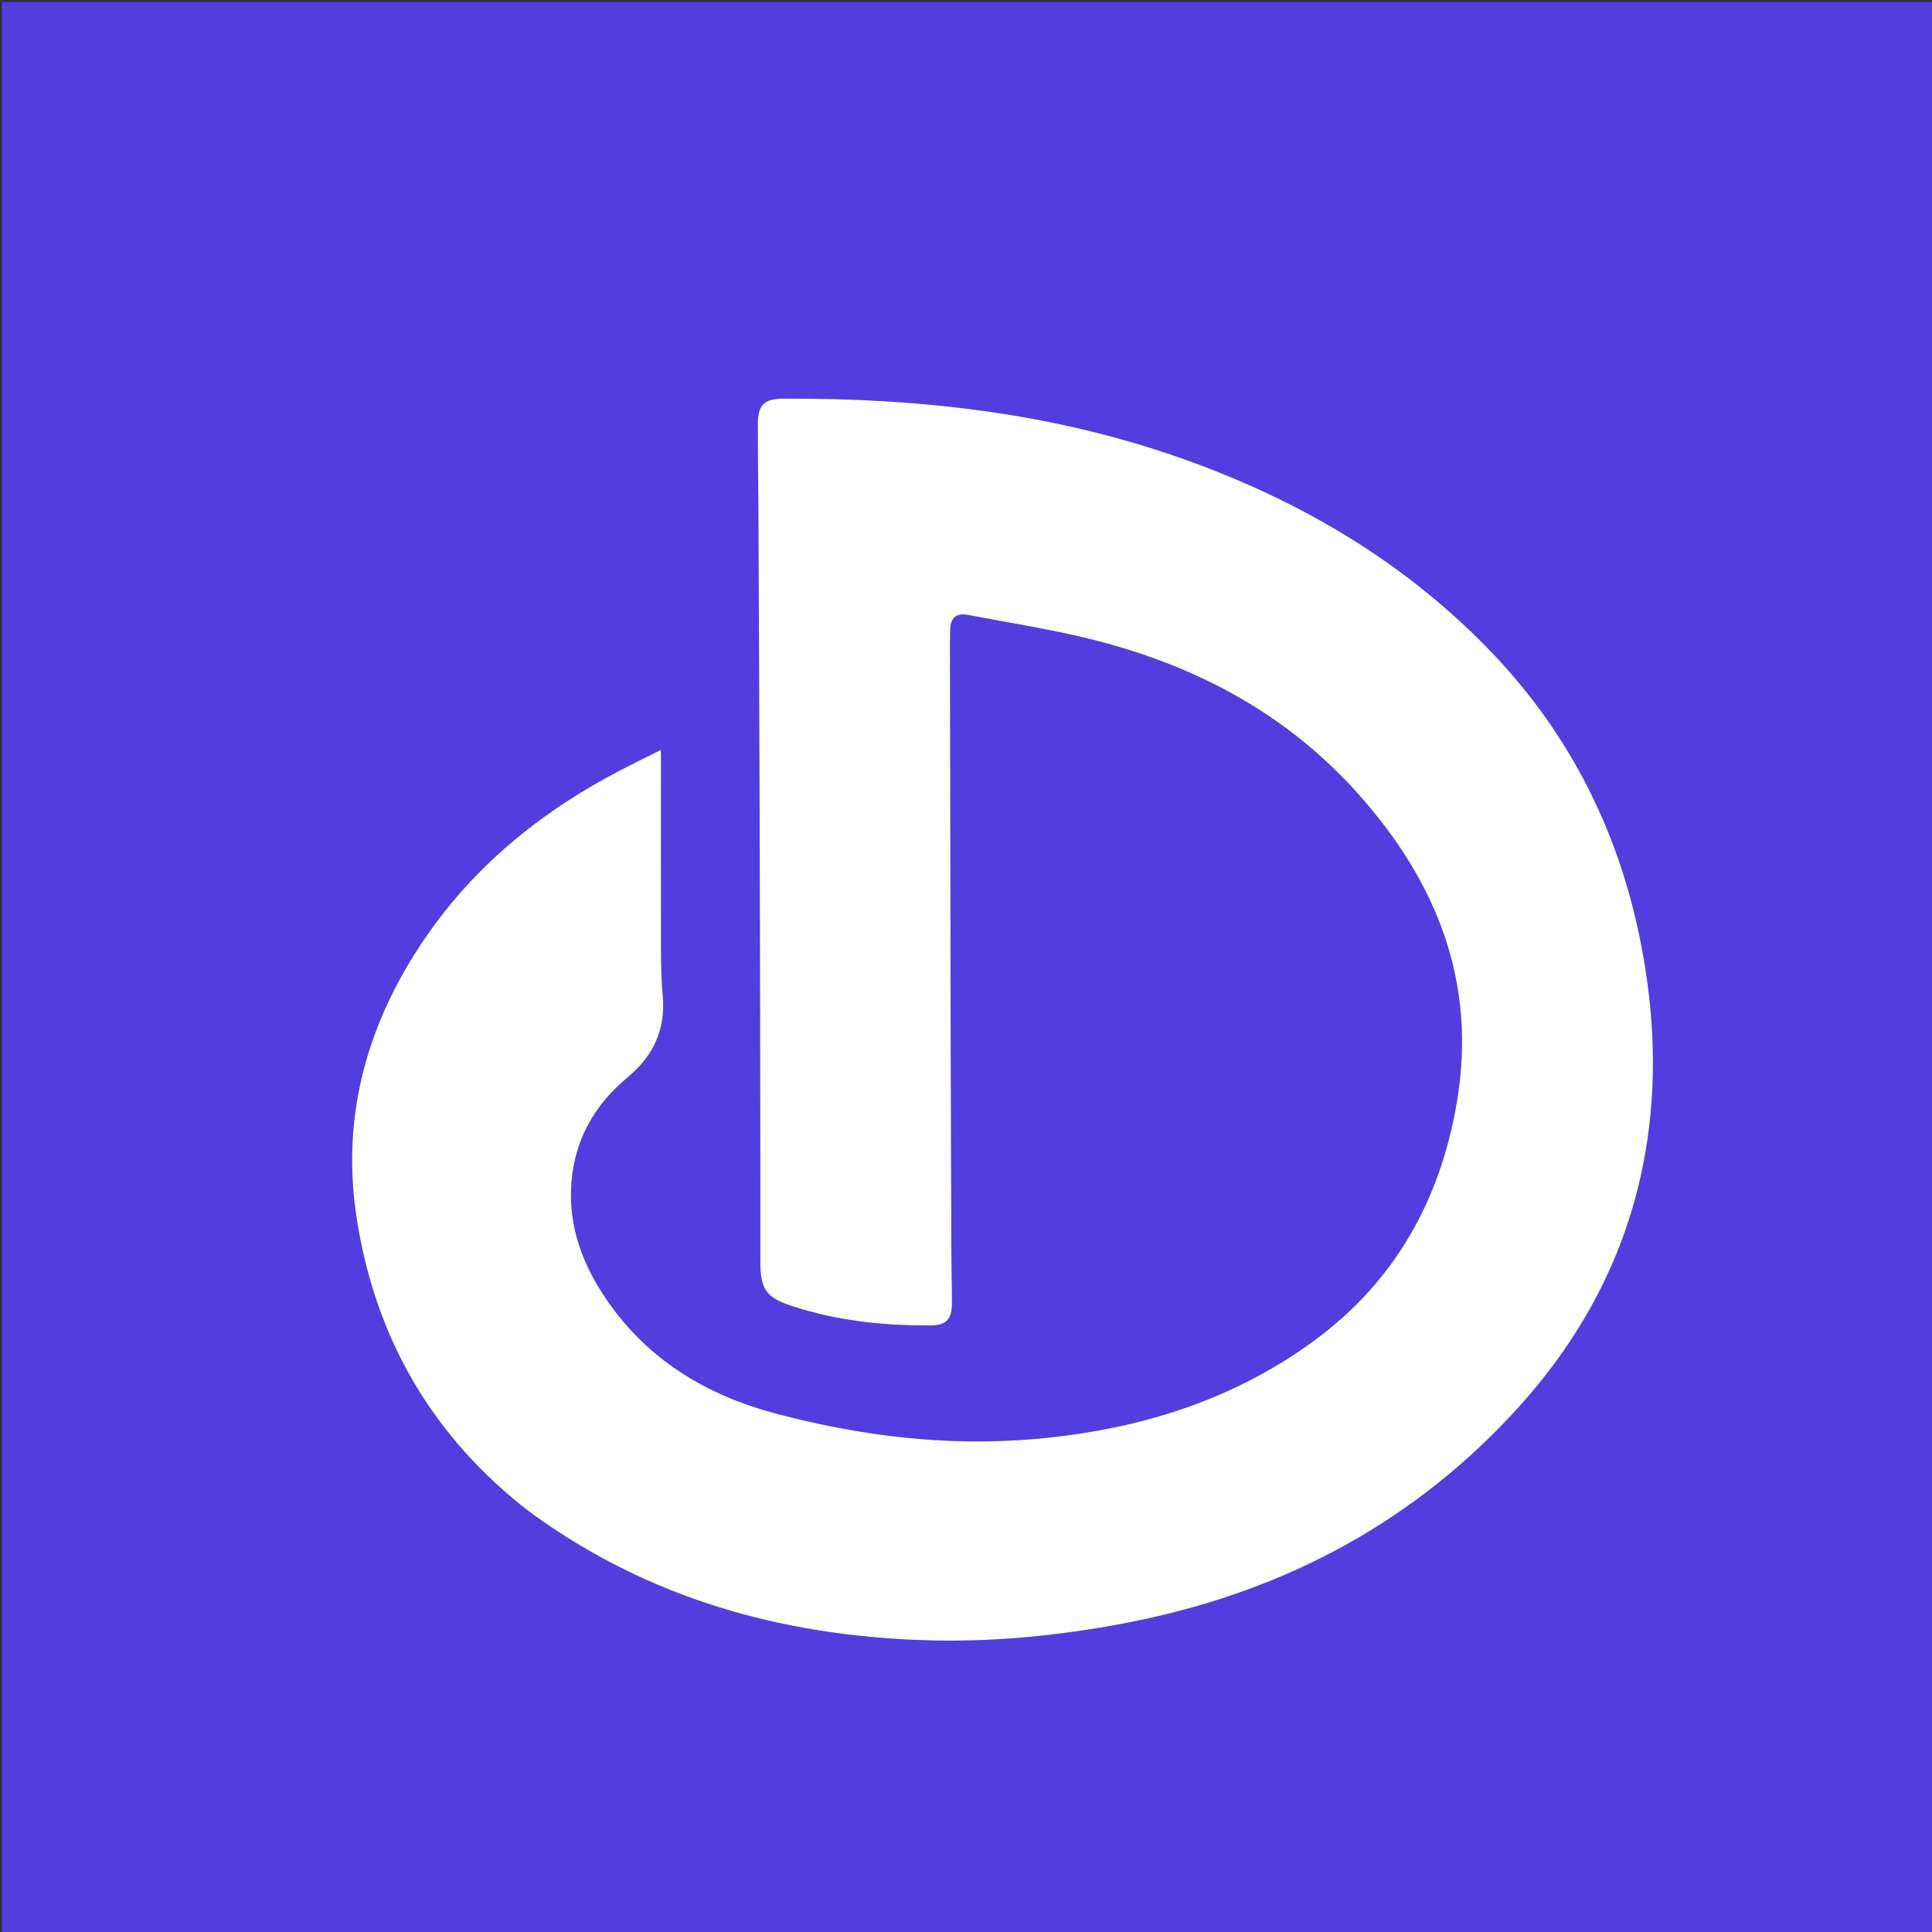
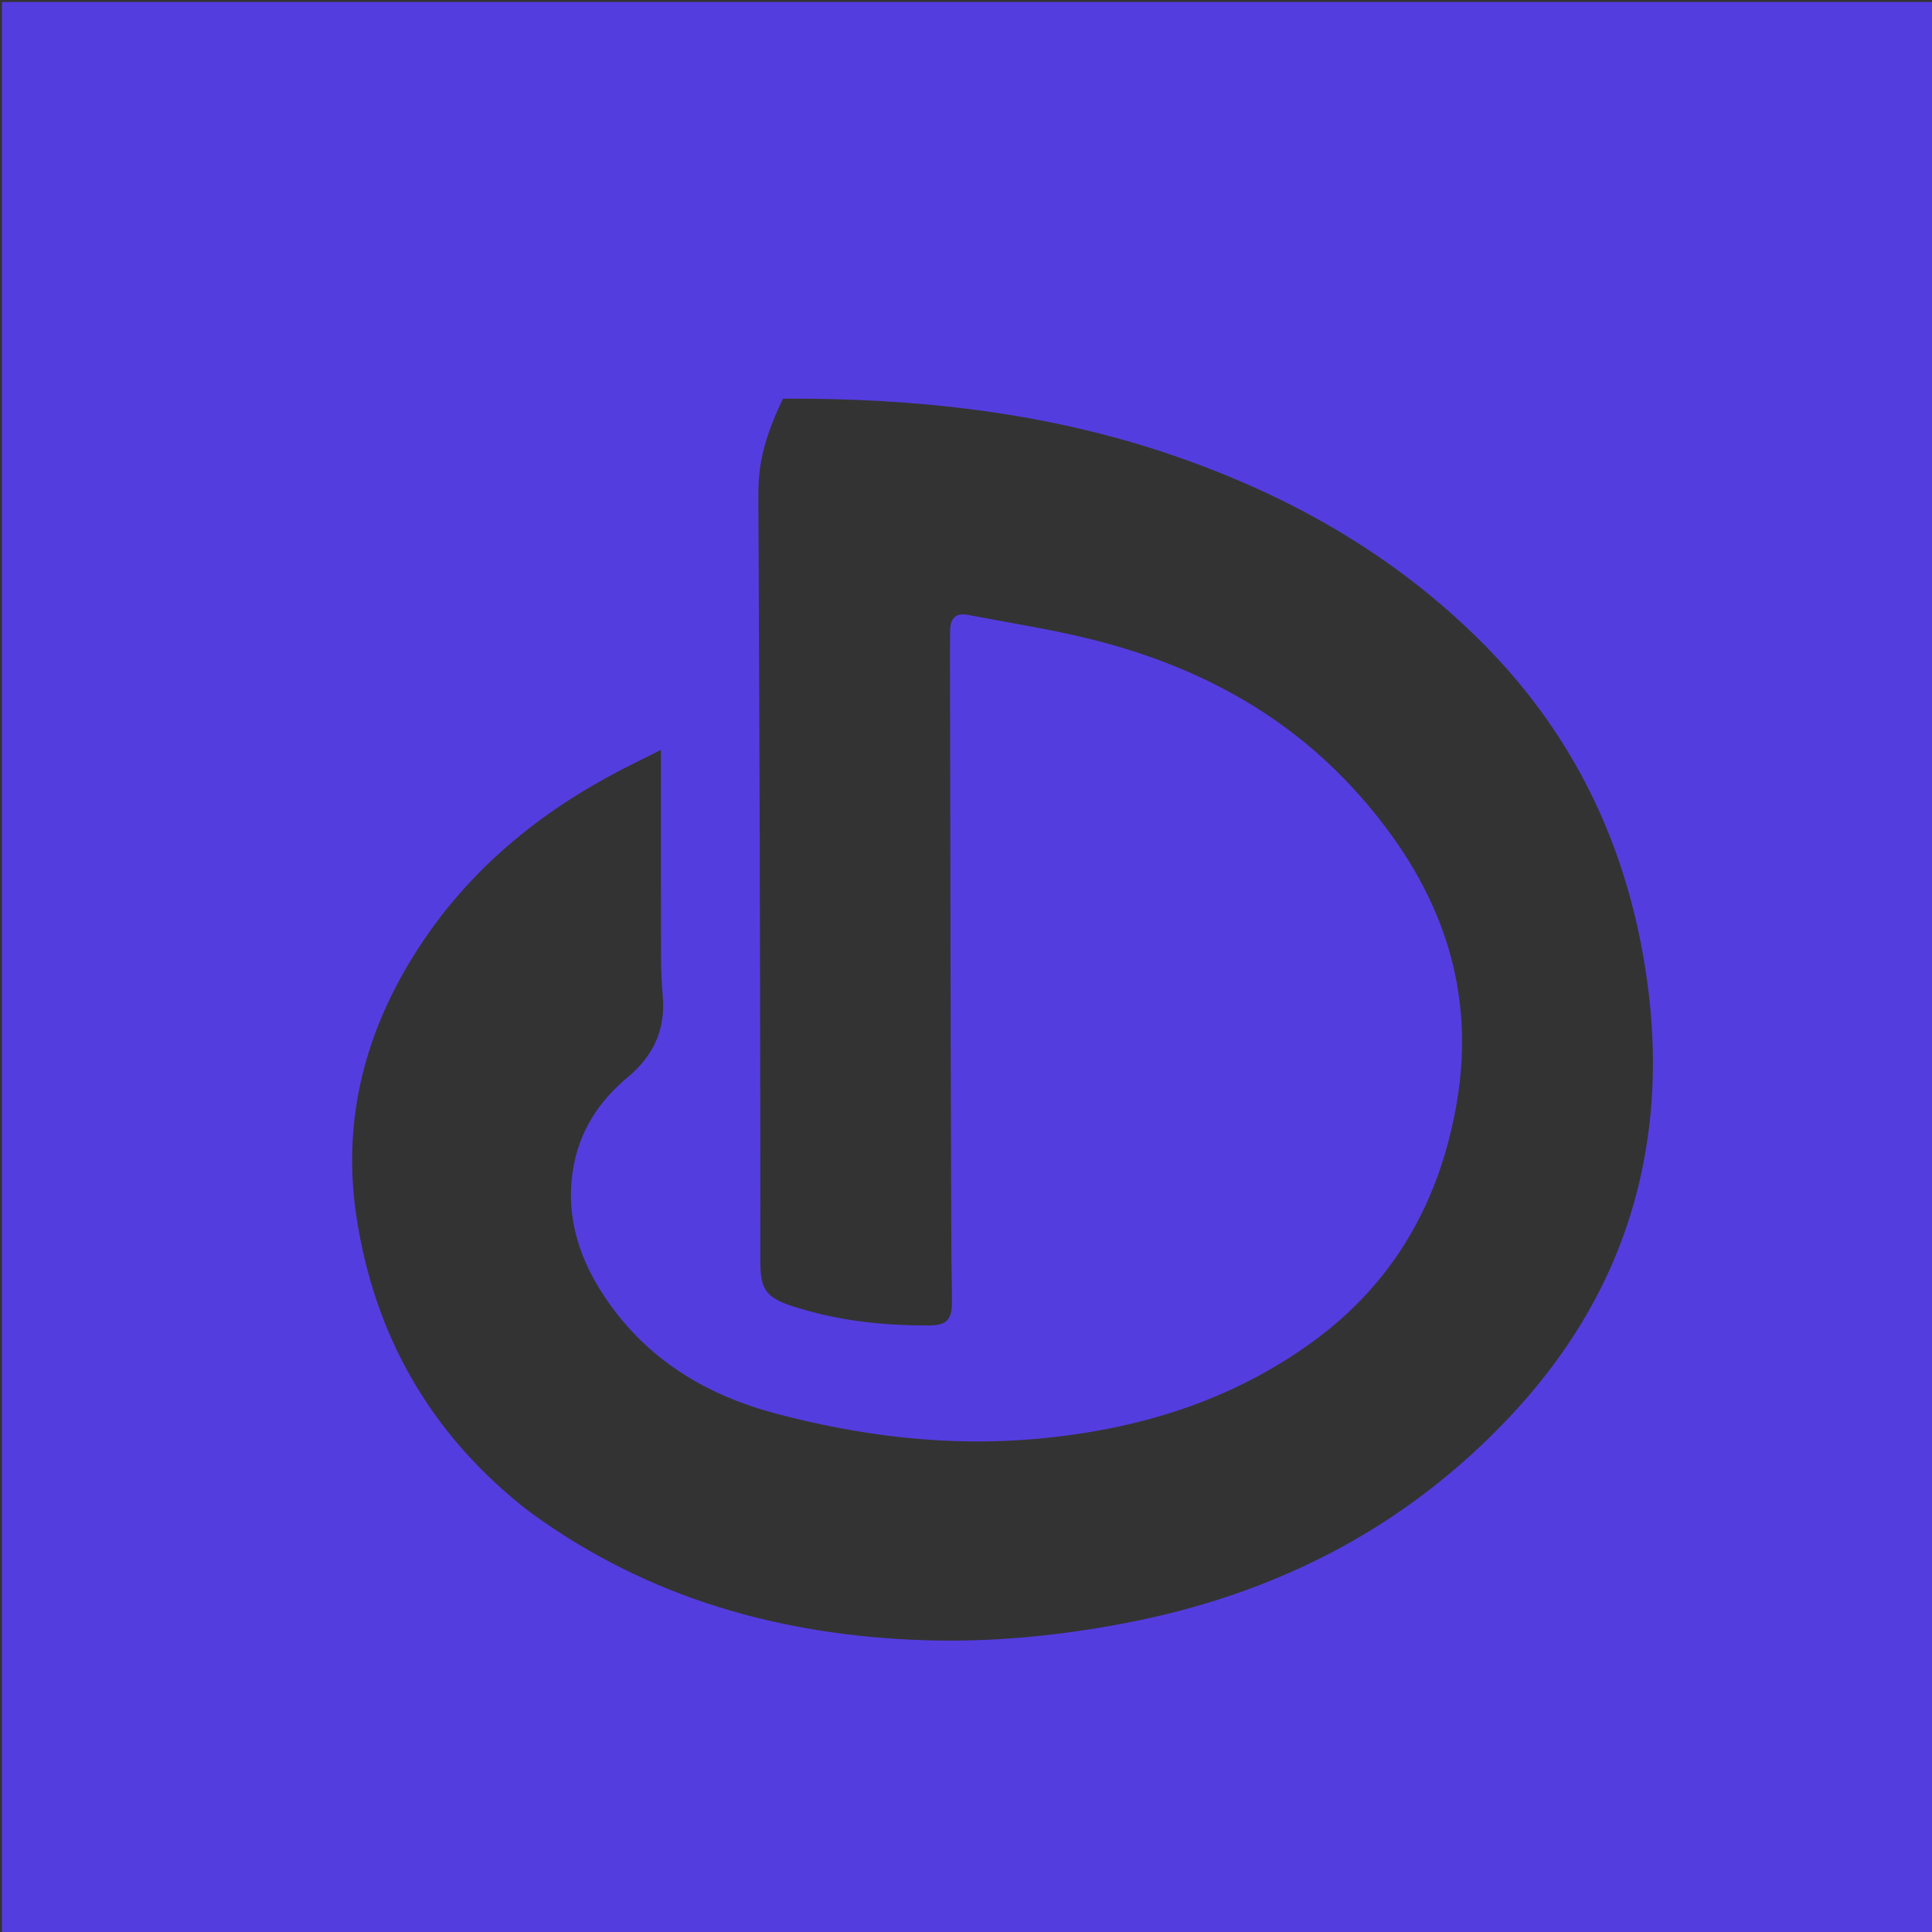
<svg xmlns="http://www.w3.org/2000/svg" version="1.1" id="Layer_1" x="0px" y="0px" width="100%" viewBox="0 0 988 988" enable-background="new 0 0 988 988" xml:space="preserve">
  <rect x="0" y="0" width="988" height="988" fill="#333333" stroke="none" />
-   <path fill="#543DDF" opacity="1" stroke="none" d=" M457,989   C304.667,989 152.833,989 1,989   C1,659.667 1,330.333 1,1   C330.333,1 659.667,1 989,1   C989,330.333 989,659.667 989,989   C811.833,989 634.667,989 457,989  M266.079,769.429   C268.056,770.956 269.994,772.536 272.015,774.002   C331.706,817.332 399.323,836.339 472.198,838.771   C506.775,839.925 541.051,836.595 575.031,830.115   C652.018,815.433 718.695,781.518 772.601,723.963   C808.139,686.019 832.101,642.038 841.231,590.459   C847.674,554.056 846.121,517.829 838.983,481.721   C827.402,423.141 801.076,372.223 759.044,329.731   C714.131,284.325 660.116,253.58 600.092,232.966   C535.39,210.747 468.43,203.532 400.414,203.871   C390.71,203.92 387.565,207.149 387.534,216.922   C387.492,230.582 387.761,244.242 387.822,257.902   C388.062,311.557 388.319,365.212 388.48,418.867   C388.65,475.86 388.726,532.852 388.825,589.845   C388.857,608.344 388.826,626.843 388.832,645.343   C388.836,659.393 391.863,663.601 405.098,667.924   C428.142,675.452 451.891,678.013 476.003,677.795   C483.876,677.724 486.771,674.659 486.803,666.682   C486.838,658.022 486.554,649.361 486.519,640.701   C486.379,606.041 486.252,571.381 486.177,536.721   C486.042,475.228 485.946,413.734 485.841,352.241   C485.824,342.241 485.736,332.24 485.892,322.242   C485.989,316.057 489.043,313.322 494.684,314.403   C516.241,318.535 538.011,321.858 559.259,327.23   C611.54,340.447 657.619,364.799 694.132,405.509   C734.752,450.798 755.483,502.471 744.954,564.016   C736.43,613.843 713.304,655.277 672.16,685.514   C629.749,716.682 581.212,731.295 529.405,735.859   C484.477,739.817 440.276,734.412 396.831,722.906   C361.284,713.491 331.209,695.419 310.102,664.504   C296.543,644.643 289.187,622.931 292.978,598.486   C296.006,578.965 305.965,563.414 320.95,550.949   C334.052,540.051 340.483,526.493 338.926,509.263   C338.268,501.98 338.061,494.636 338.04,487.318   C337.95,454.82 338.001,422.321 338.001,389.822   C338.001,388.023 338.001,386.225 338.001,383.5   C330.886,387.057 324.359,390.219 317.921,393.555   C275.917,415.317 240.342,444.393 214.279,484.387   C186.646,526.788 174.595,572.896 182.43,623.211   C191.613,682.177 218.967,731.143 266.079,769.429  z" />
-   <path fill="#FFFEFF" opacity="1" stroke="none" d=" M265.804,769.204   C218.967,731.143 191.613,682.177 182.43,623.211   C174.595,572.896 186.646,526.788 214.279,484.387   C240.342,444.393 275.917,415.317 317.921,393.555   C324.359,390.219 330.886,387.057 338.001,383.5   C338.001,386.225 338.001,388.023 338.001,389.822   C338.001,422.321 337.95,454.82 338.04,487.318   C338.061,494.636 338.268,501.98 338.926,509.263   C340.483,526.493 334.052,540.051 320.95,550.949   C305.965,563.414 296.006,578.965 292.978,598.486   C289.187,622.931 296.543,644.643 310.102,664.504   C331.209,695.419 361.284,713.491 396.831,722.906   C440.276,734.412 484.477,739.817 529.405,735.859   C581.212,731.295 629.749,716.682 672.16,685.514   C713.304,655.277 736.43,613.843 744.954,564.016   C755.483,502.471 734.752,450.798 694.132,405.509   C657.619,364.799 611.54,340.447 559.259,327.23   C538.011,321.858 516.241,318.535 494.684,314.403   C489.043,313.322 485.989,316.057 485.892,322.242   C485.736,332.24 485.824,342.241 485.841,352.241   C485.946,413.734 486.042,475.228 486.177,536.721   C486.252,571.381 486.379,606.041 486.519,640.701   C486.554,649.361 486.838,658.022 486.803,666.682   C486.771,674.659 483.876,677.724 476.003,677.795   C451.891,678.013 428.142,675.452 405.098,667.924   C391.863,663.601 388.836,659.393 388.832,645.343   C388.826,626.843 388.857,608.344 388.825,589.845   C388.726,532.852 388.65,475.86 388.48,418.867   C388.319,365.212 388.062,311.557 387.822,257.902   C387.761,244.242 387.492,230.582 387.534,216.922   C387.565,207.149 390.71,203.92 400.414,203.871   C468.43,203.532 535.39,210.747 600.092,232.966   C660.116,253.58 714.131,284.325 759.044,329.731   C801.076,372.223 827.402,423.141 838.983,481.721   C846.121,517.829 847.674,554.056 841.231,590.459   C832.101,642.038 808.139,686.019 772.601,723.963   C718.695,781.518 652.018,815.433 575.031,830.115   C541.051,836.595 506.775,839.925 472.198,838.771   C399.323,836.339 331.706,817.332 272.015,774.002   C269.994,772.536 268.056,770.956 265.804,769.204  z" />
+   <path fill="#543DDF" opacity="1" stroke="none" d=" M457,989   C304.667,989 152.833,989 1,989   C1,659.667 1,330.333 1,1   C330.333,1 659.667,1 989,1   C989,330.333 989,659.667 989,989   C811.833,989 634.667,989 457,989  M266.079,769.429   C268.056,770.956 269.994,772.536 272.015,774.002   C331.706,817.332 399.323,836.339 472.198,838.771   C506.775,839.925 541.051,836.595 575.031,830.115   C652.018,815.433 718.695,781.518 772.601,723.963   C808.139,686.019 832.101,642.038 841.231,590.459   C847.674,554.056 846.121,517.829 838.983,481.721   C827.402,423.141 801.076,372.223 759.044,329.731   C714.131,284.325 660.116,253.58 600.092,232.966   C535.39,210.747 468.43,203.532 400.414,203.871   C387.492,230.582 387.761,244.242 387.822,257.902   C388.062,311.557 388.319,365.212 388.48,418.867   C388.65,475.86 388.726,532.852 388.825,589.845   C388.857,608.344 388.826,626.843 388.832,645.343   C388.836,659.393 391.863,663.601 405.098,667.924   C428.142,675.452 451.891,678.013 476.003,677.795   C483.876,677.724 486.771,674.659 486.803,666.682   C486.838,658.022 486.554,649.361 486.519,640.701   C486.379,606.041 486.252,571.381 486.177,536.721   C486.042,475.228 485.946,413.734 485.841,352.241   C485.824,342.241 485.736,332.24 485.892,322.242   C485.989,316.057 489.043,313.322 494.684,314.403   C516.241,318.535 538.011,321.858 559.259,327.23   C611.54,340.447 657.619,364.799 694.132,405.509   C734.752,450.798 755.483,502.471 744.954,564.016   C736.43,613.843 713.304,655.277 672.16,685.514   C629.749,716.682 581.212,731.295 529.405,735.859   C484.477,739.817 440.276,734.412 396.831,722.906   C361.284,713.491 331.209,695.419 310.102,664.504   C296.543,644.643 289.187,622.931 292.978,598.486   C296.006,578.965 305.965,563.414 320.95,550.949   C334.052,540.051 340.483,526.493 338.926,509.263   C338.268,501.98 338.061,494.636 338.04,487.318   C337.95,454.82 338.001,422.321 338.001,389.822   C338.001,388.023 338.001,386.225 338.001,383.5   C330.886,387.057 324.359,390.219 317.921,393.555   C275.917,415.317 240.342,444.393 214.279,484.387   C186.646,526.788 174.595,572.896 182.43,623.211   C191.613,682.177 218.967,731.143 266.079,769.429  z" />
</svg>